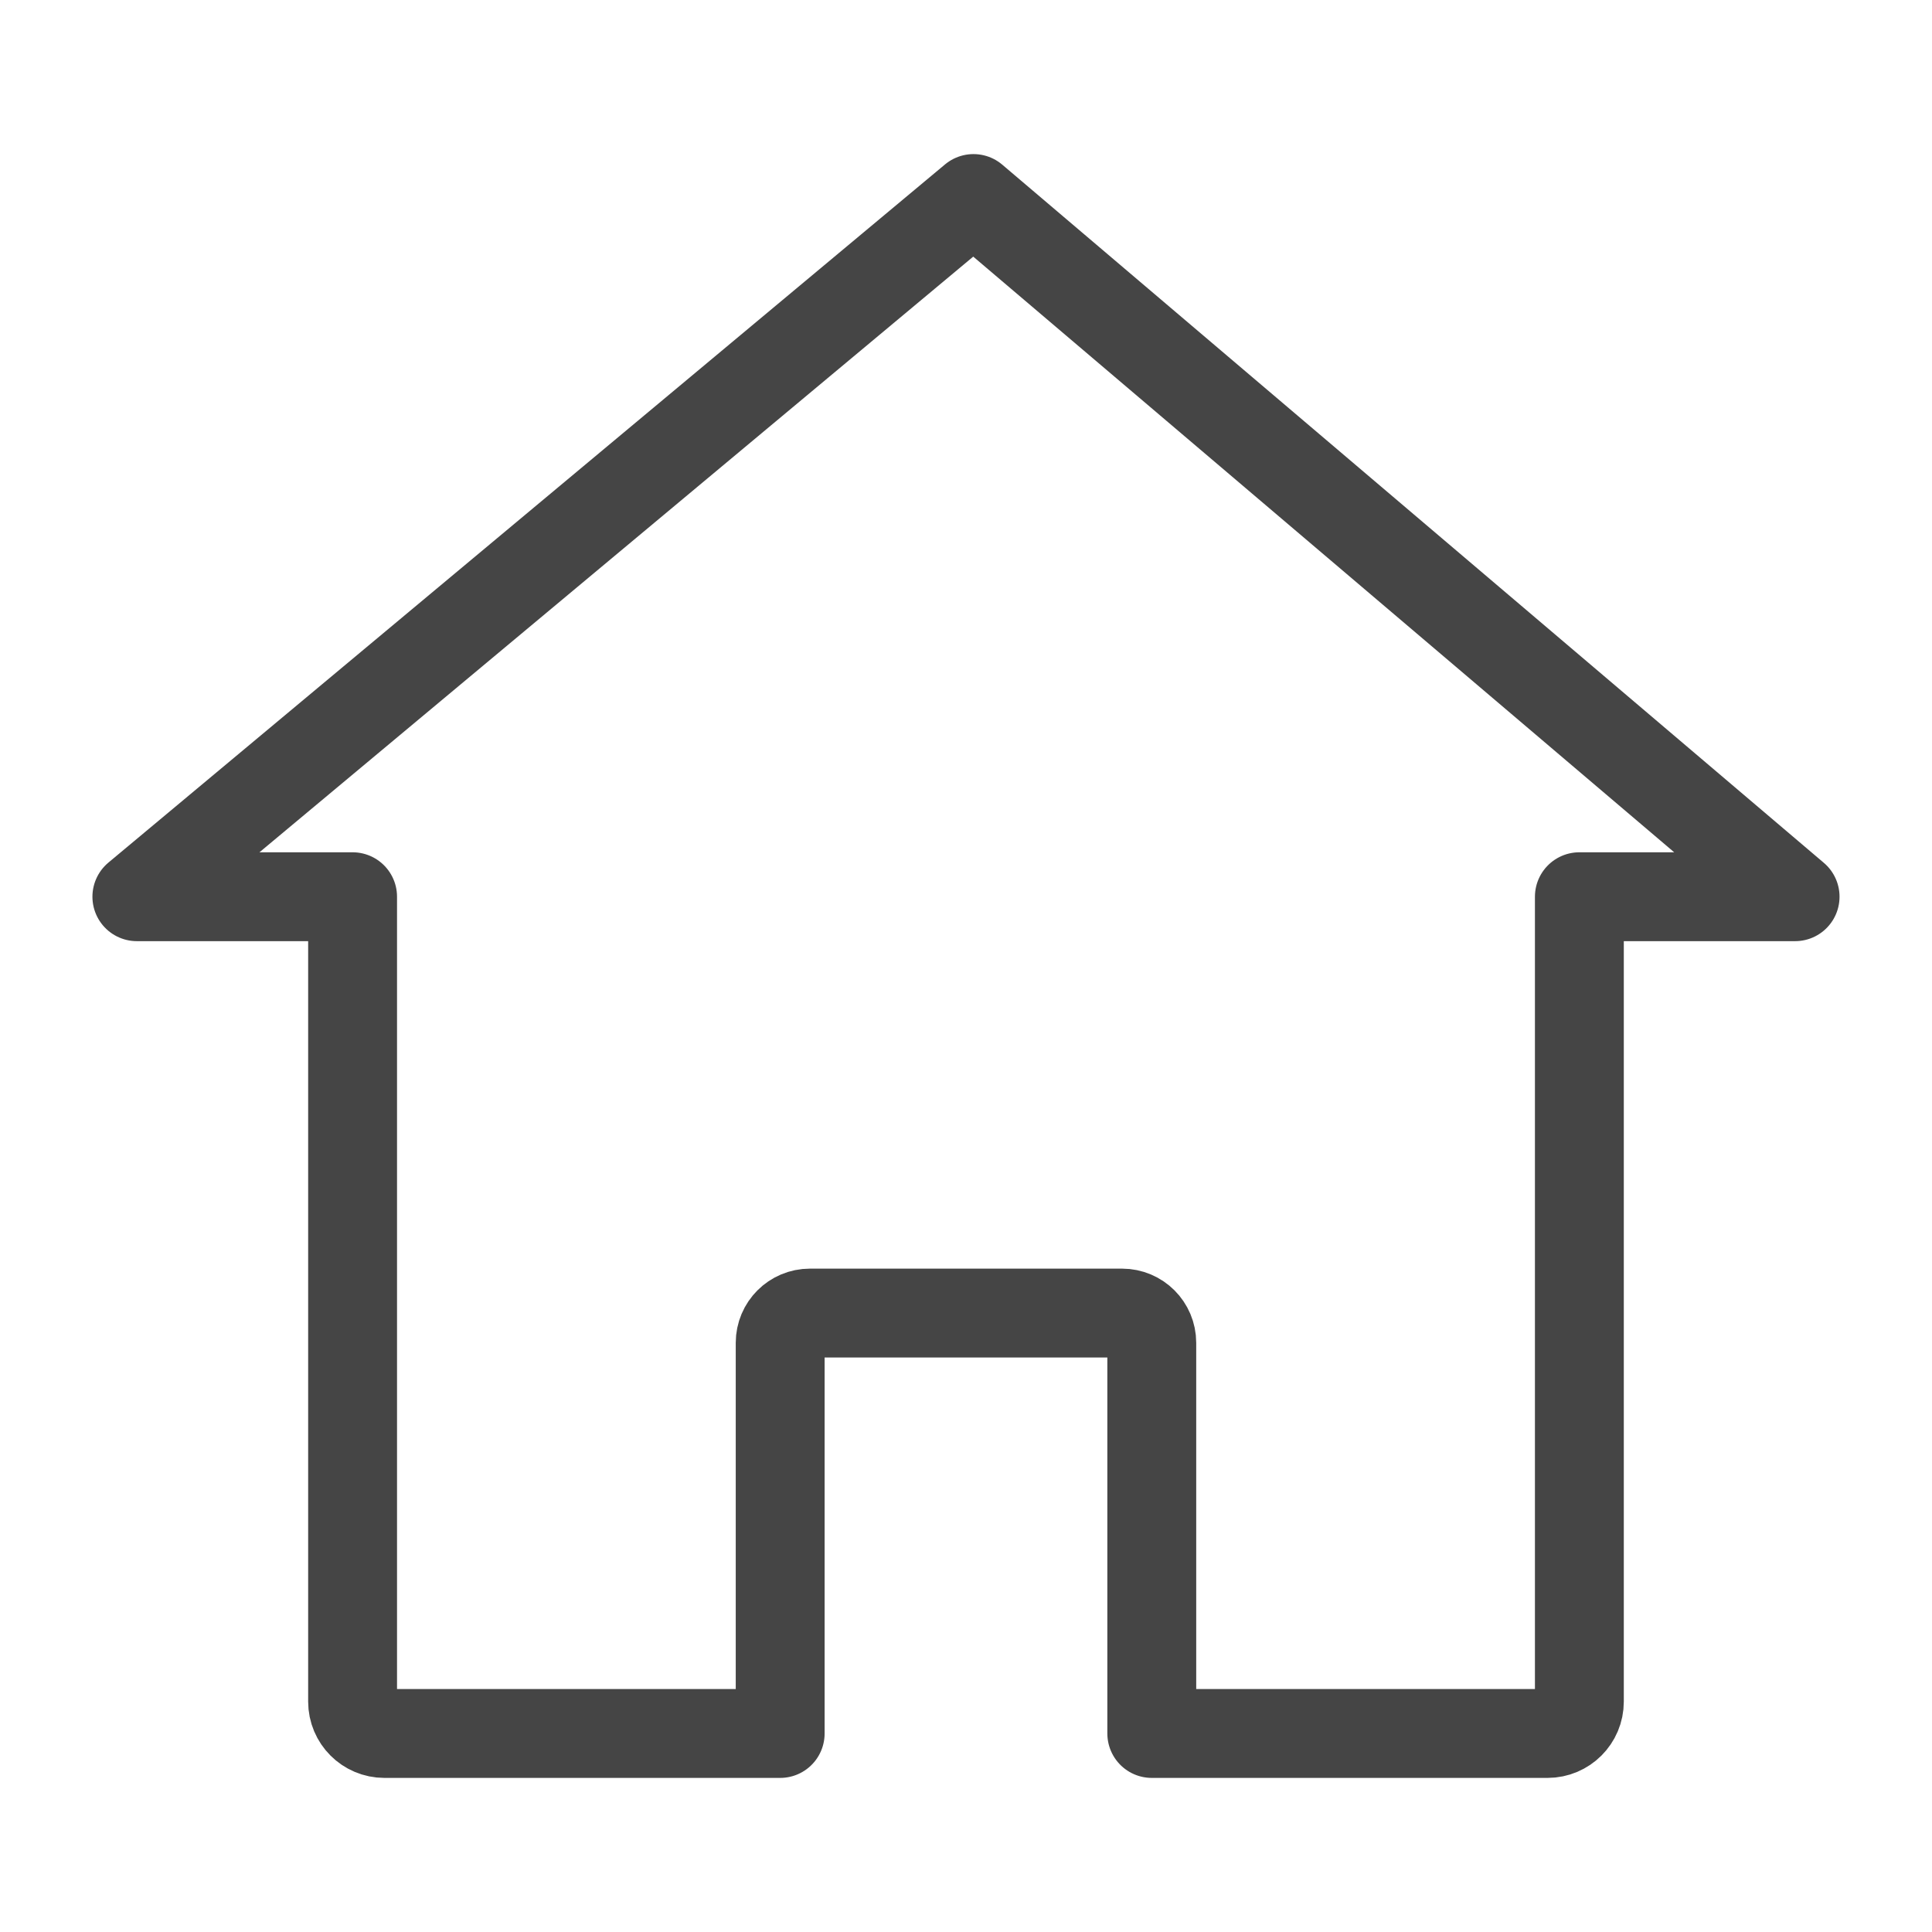
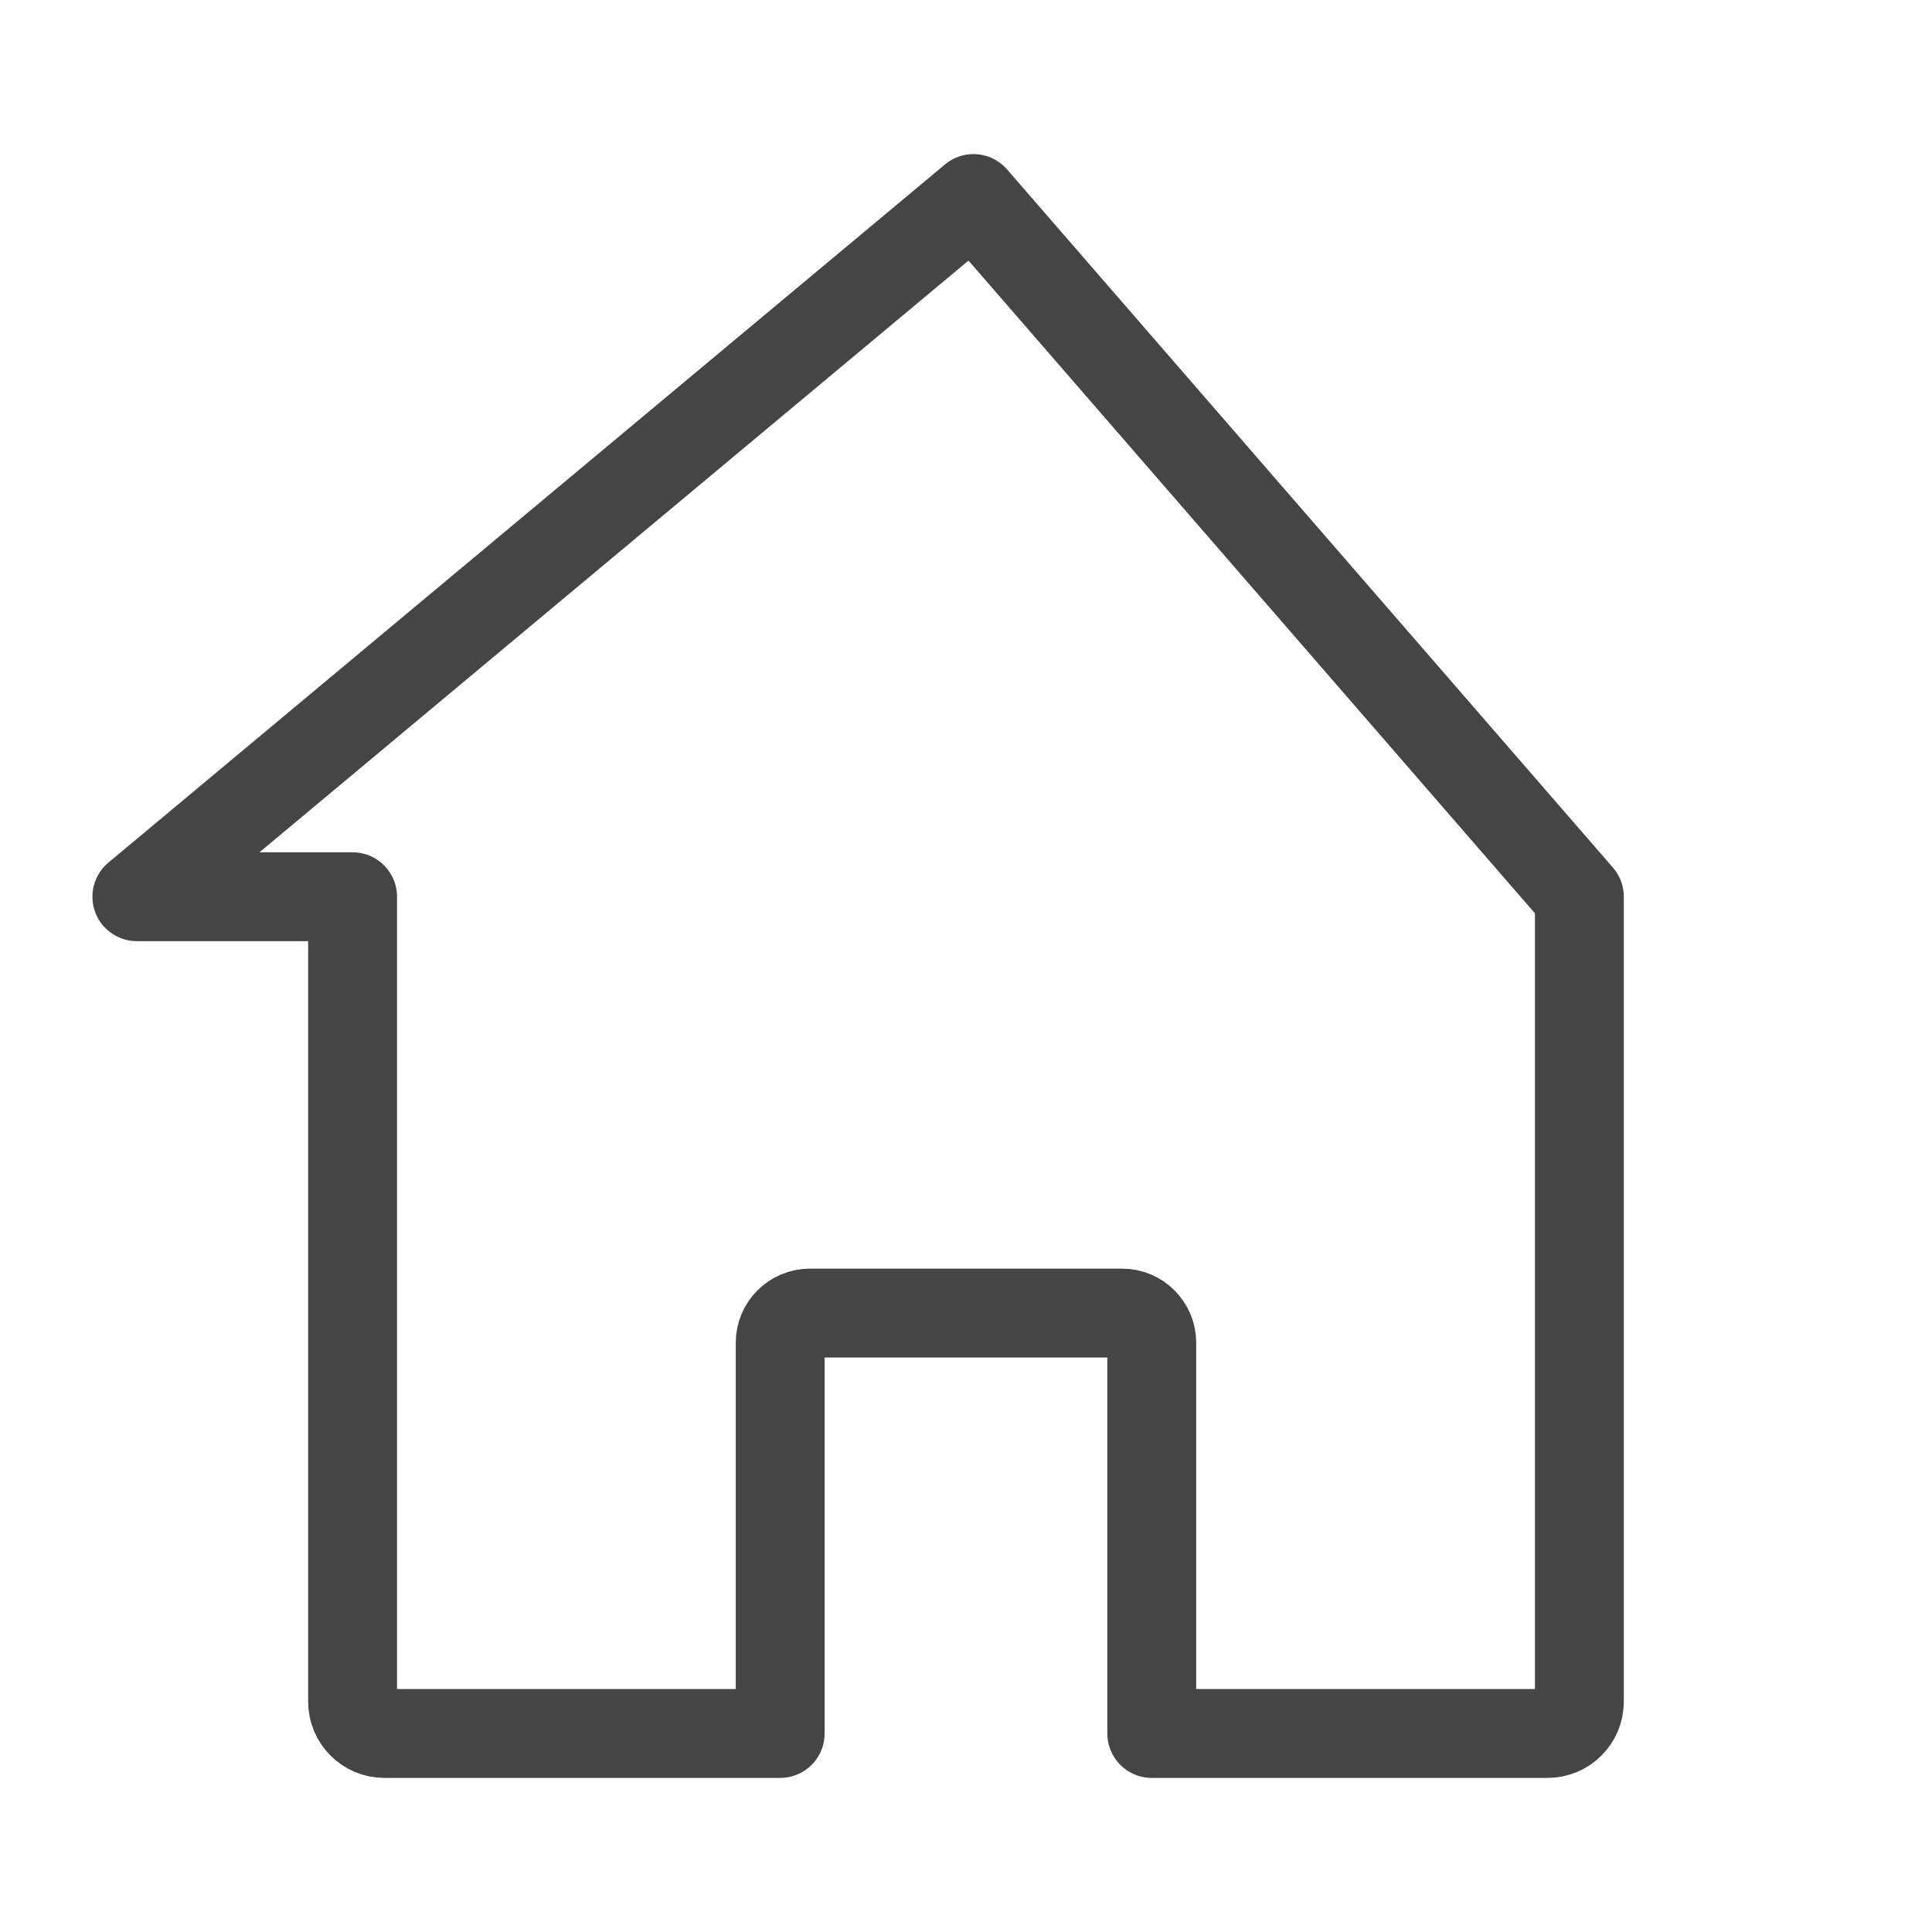
<svg xmlns="http://www.w3.org/2000/svg" id="Calque_1" data-name="Calque 1" viewBox="0 0 500 500">
  <defs>
    <style>      .cls-1 {        fill: none;        stroke: #454545;        stroke-linecap: round;        stroke-linejoin: round;        stroke-width: 23px;      }    </style>
  </defs>
-   <path class="cls-1" d="m251.94,51.38L35.42,232.07h55.83v208.31c0,4.55,3.69,8.24,8.24,8.24h102.42v-101.11c0-4.25,3.45-7.69,7.69-7.69h80.79c4.25,0,7.69,3.45,7.69,7.69v101.11h102.42c4.55,0,8.24-3.69,8.24-8.24v-208.31h55.83L251.94,51.38Z" />
+   <path class="cls-1" d="m251.94,51.38L35.42,232.07h55.83v208.31c0,4.55,3.69,8.24,8.24,8.24h102.42v-101.11c0-4.25,3.45-7.69,7.69-7.69h80.79c4.25,0,7.69,3.45,7.69,7.69v101.11h102.42c4.55,0,8.24-3.69,8.24-8.24v-208.31L251.94,51.38Z" />
</svg>